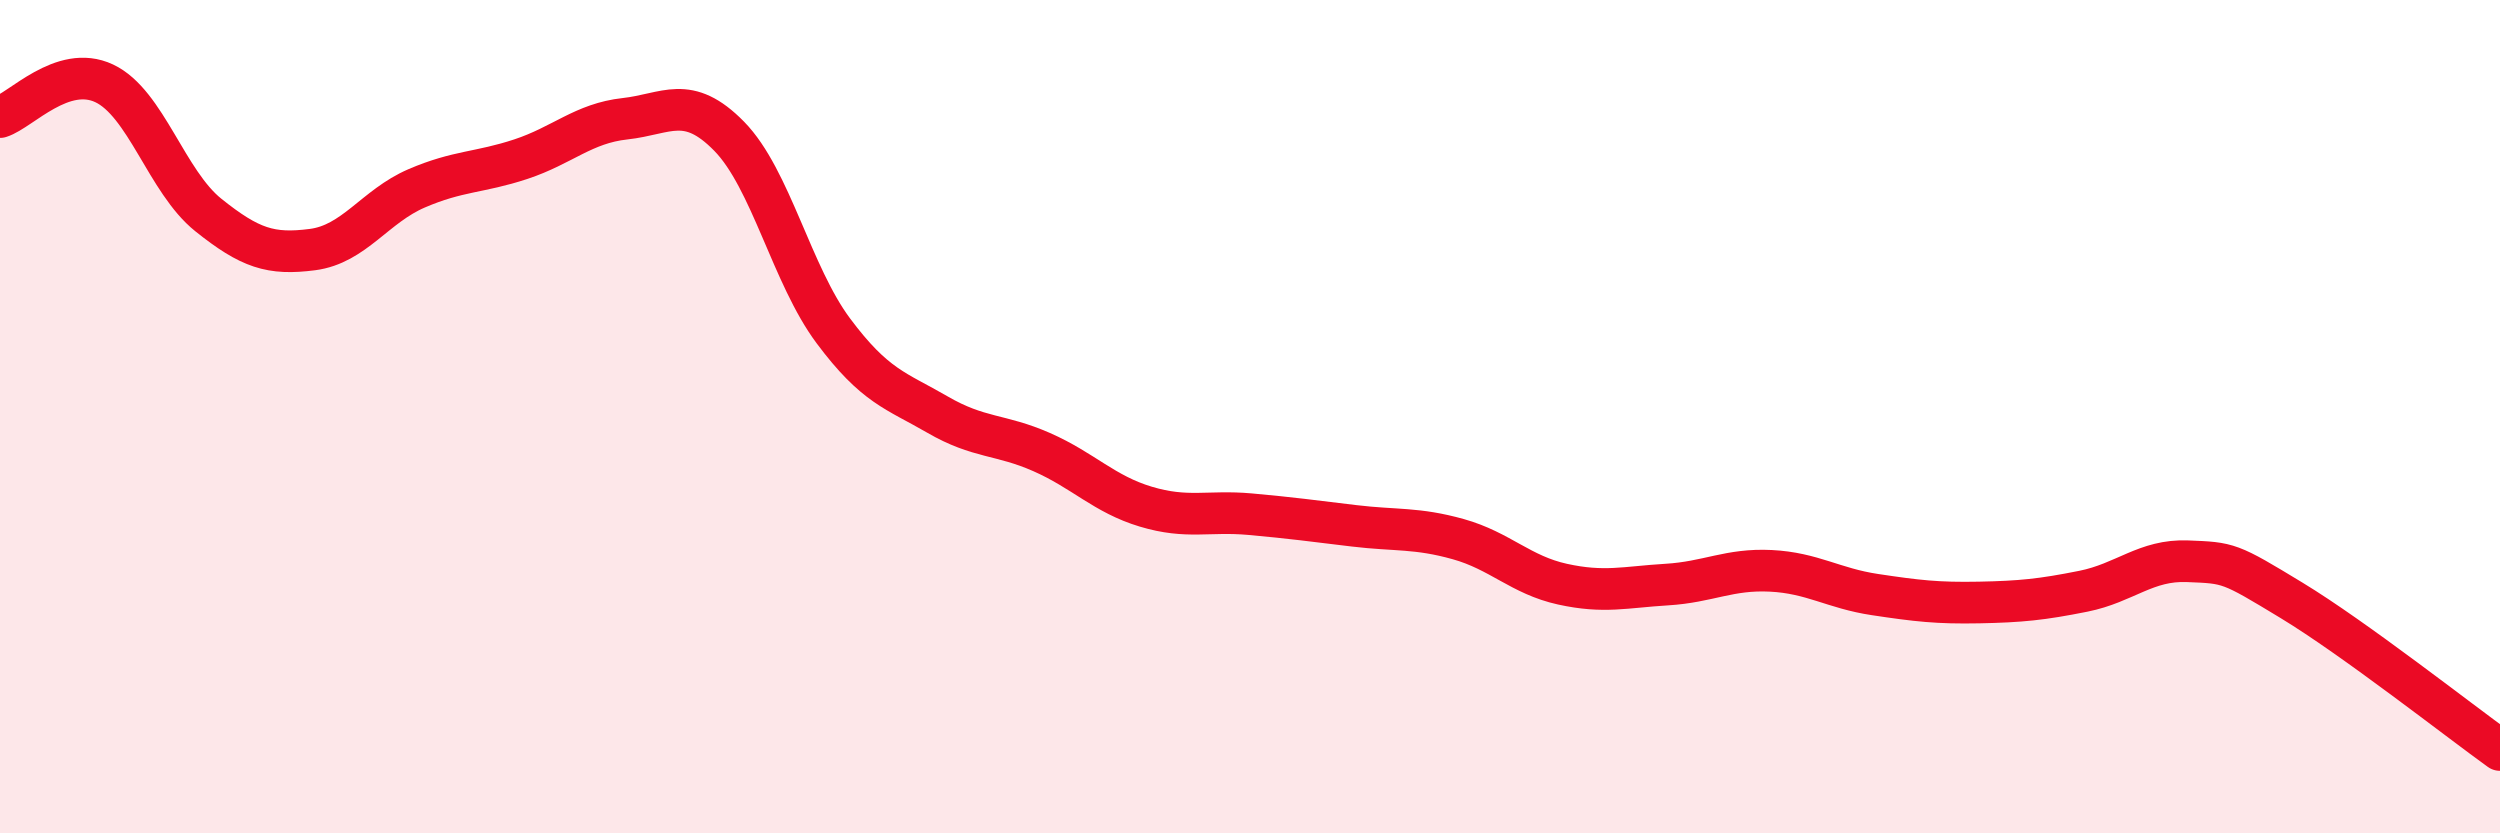
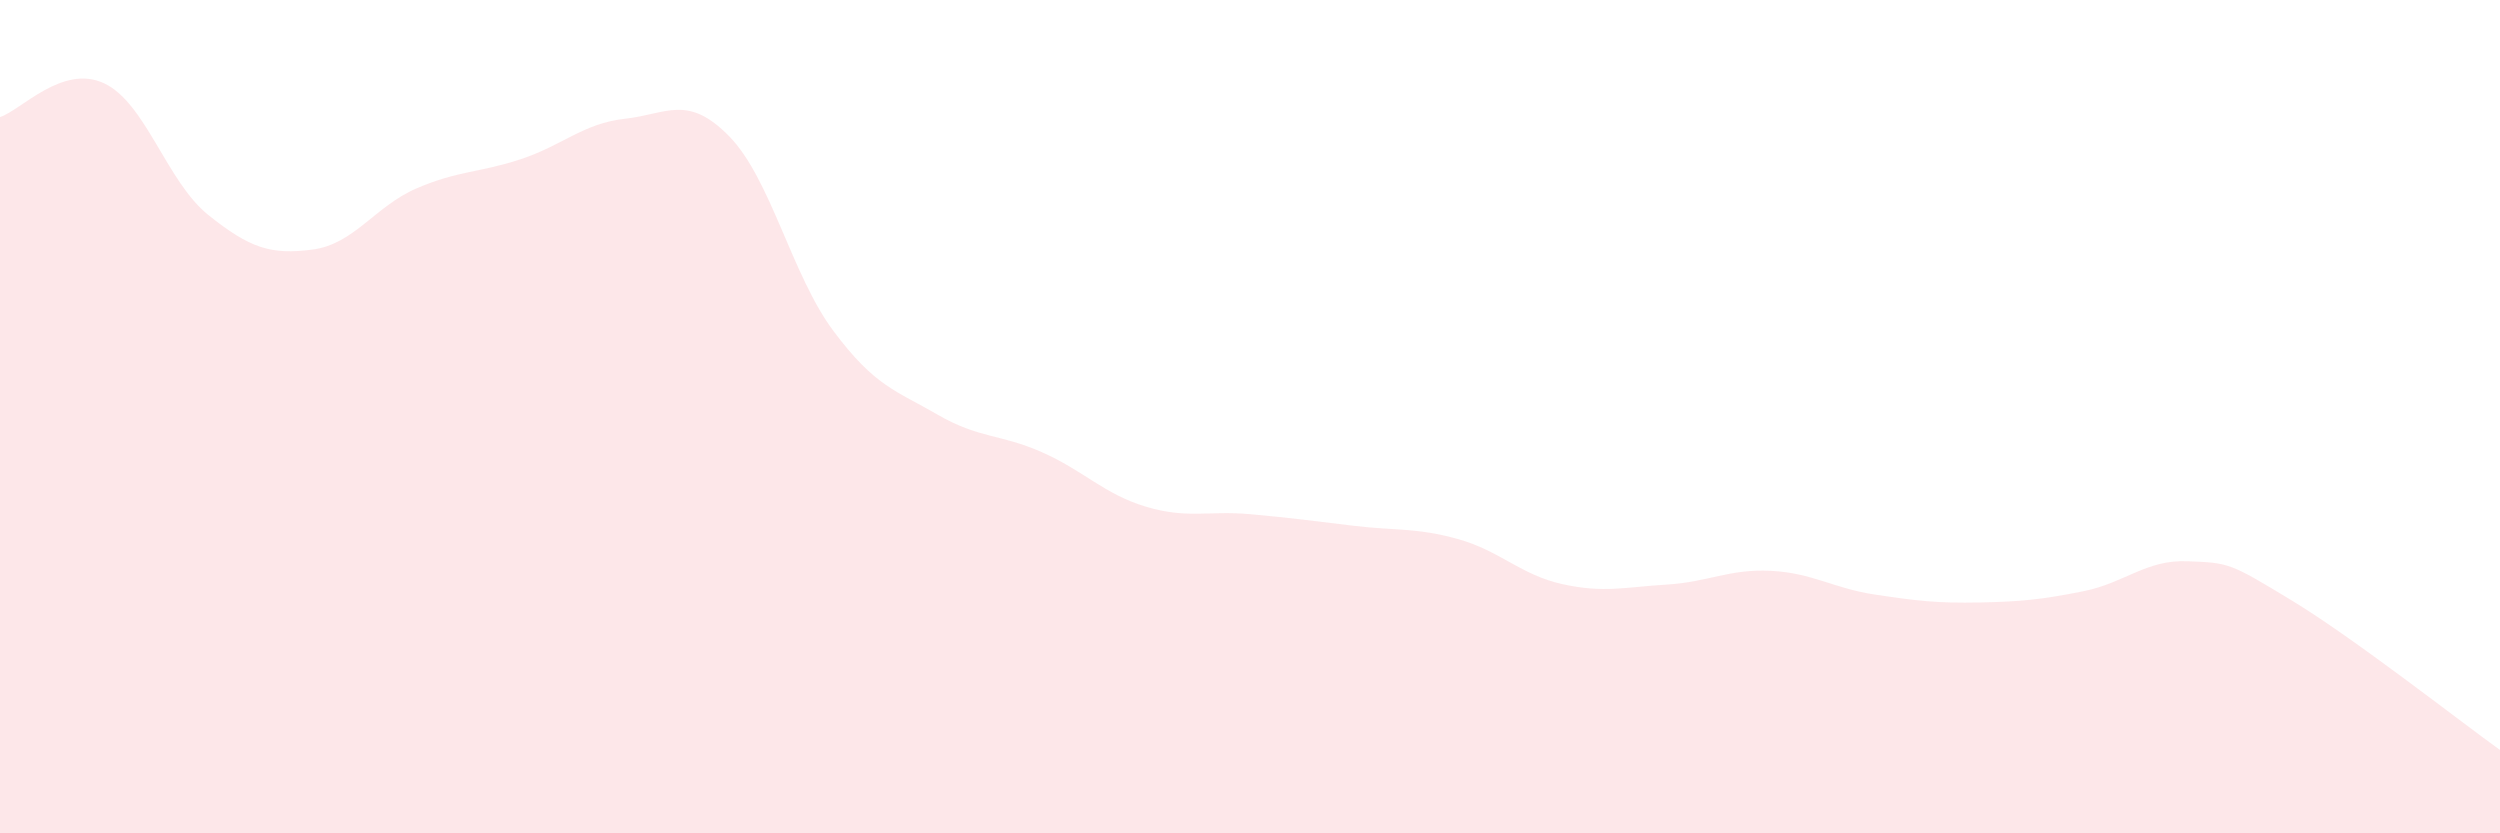
<svg xmlns="http://www.w3.org/2000/svg" width="60" height="20" viewBox="0 0 60 20">
  <path d="M 0,2.81 C 0.5,2.65 1.5,1.53 2.5,2 C 3.5,2.47 4,4.36 5,5.16 C 6,5.96 6.5,6.12 7.5,5.99 C 8.5,5.86 9,4.95 10,4.52 C 11,4.09 11.5,4.15 12.5,3.82 C 13.5,3.49 14,2.96 15,2.85 C 16,2.74 16.5,2.25 17.5,3.27 C 18.5,4.29 19,6.6 20,7.94 C 21,9.28 21.5,9.37 22.5,9.95 C 23.5,10.53 24,10.41 25,10.85 C 26,11.29 26.5,11.86 27.5,12.16 C 28.5,12.46 29,12.25 30,12.34 C 31,12.43 31.5,12.5 32.5,12.62 C 33.5,12.74 34,12.66 35,12.94 C 36,13.22 36.5,13.8 37.5,14.02 C 38.5,14.24 39,14.09 40,14.03 C 41,13.97 41.5,13.65 42.5,13.7 C 43.5,13.75 44,14.12 45,14.27 C 46,14.42 46.5,14.48 47.5,14.46 C 48.5,14.44 49,14.39 50,14.19 C 51,13.99 51.5,13.43 52.5,13.47 C 53.5,13.51 53.5,13.5 55,14.41 C 56.5,15.32 59,17.28 60,18L60 20L0 20Z" fill="#EB0A25" opacity="0.1" stroke-linecap="round" stroke-linejoin="round" />
-   <path d="M 0,2.81 C 0.5,2.65 1.5,1.53 2.5,2 C 3.5,2.47 4,4.36 5,5.16 C 6,5.96 6.5,6.12 7.5,5.99 C 8.5,5.86 9,4.95 10,4.52 C 11,4.09 11.5,4.15 12.5,3.82 C 13.5,3.49 14,2.96 15,2.85 C 16,2.74 16.5,2.25 17.5,3.27 C 18.5,4.29 19,6.6 20,7.94 C 21,9.28 21.5,9.37 22.5,9.95 C 23.5,10.53 24,10.41 25,10.85 C 26,11.29 26.5,11.86 27.5,12.16 C 28.5,12.46 29,12.25 30,12.34 C 31,12.43 31.5,12.5 32.5,12.62 C 33.5,12.74 34,12.66 35,12.94 C 36,13.22 36.5,13.8 37.5,14.02 C 38.5,14.24 39,14.09 40,14.03 C 41,13.97 41.5,13.65 42.5,13.7 C 43.5,13.75 44,14.12 45,14.27 C 46,14.42 46.5,14.48 47.5,14.46 C 48.5,14.44 49,14.39 50,14.19 C 51,13.99 51.5,13.43 52.5,13.47 C 53.5,13.51 53.5,13.5 55,14.41 C 56.5,15.32 59,17.28 60,18" stroke="#EB0A25" stroke-width="1" fill="none" stroke-linecap="round" stroke-linejoin="round" />
</svg>